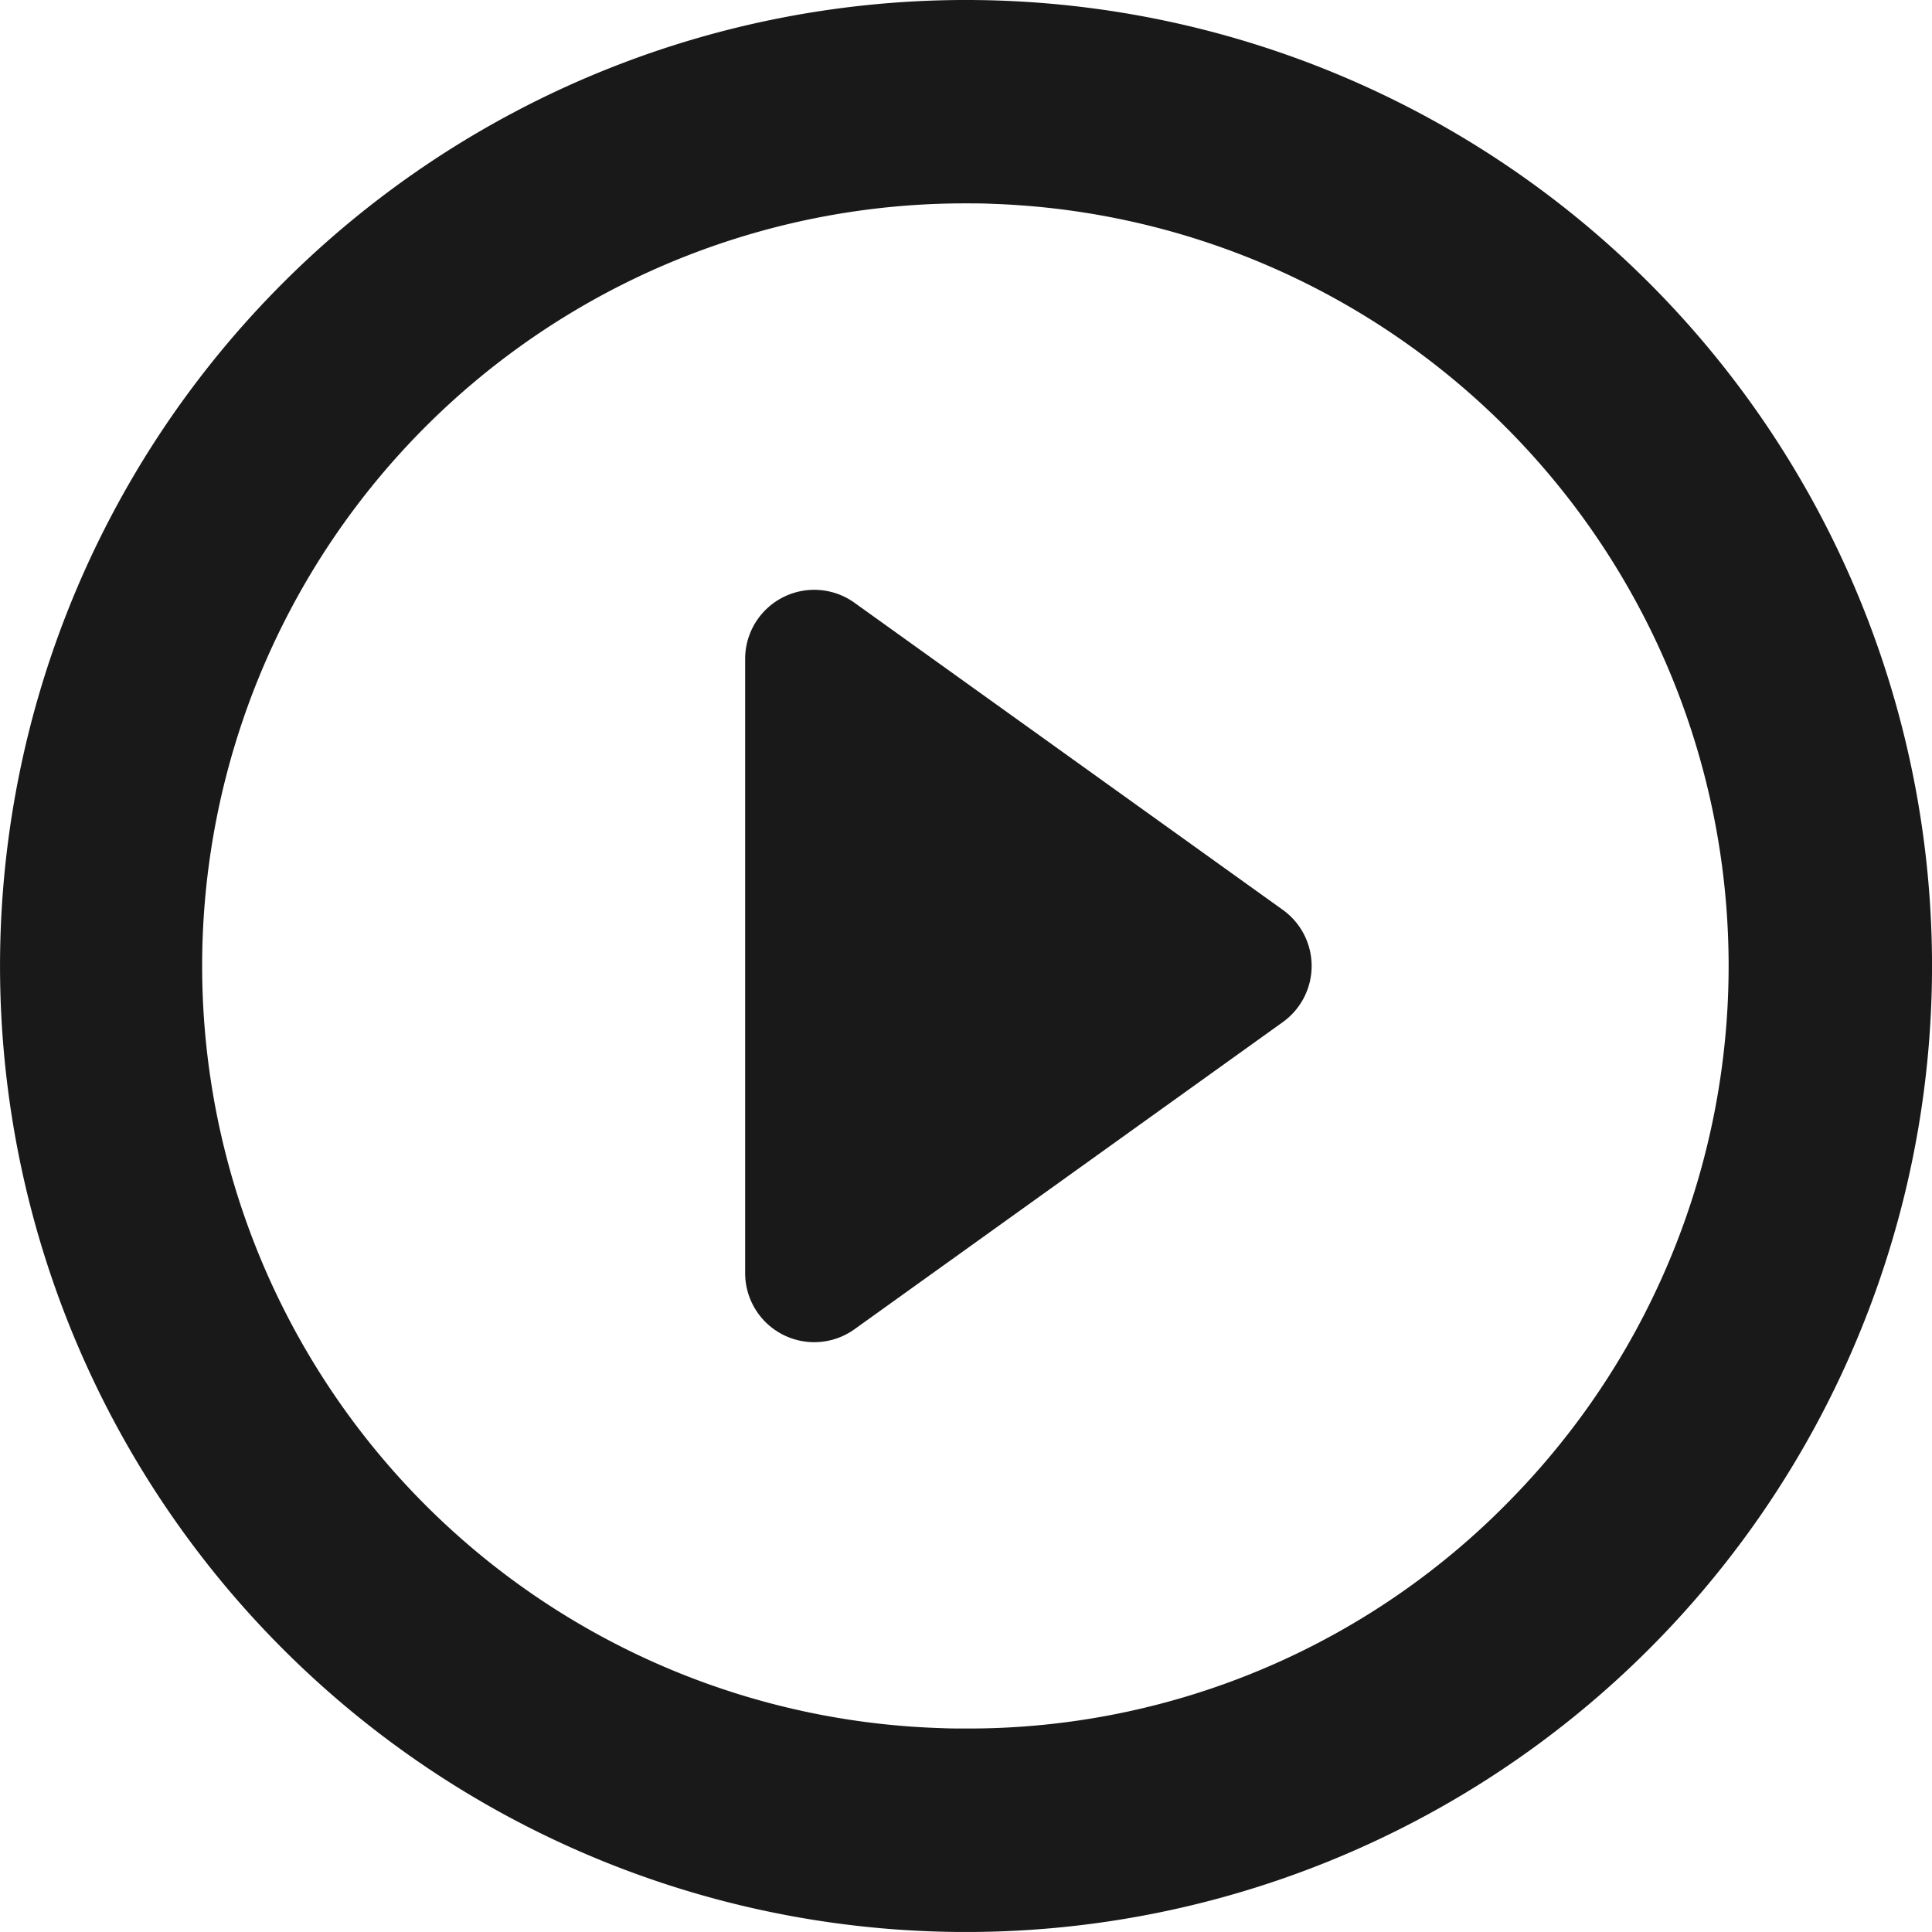
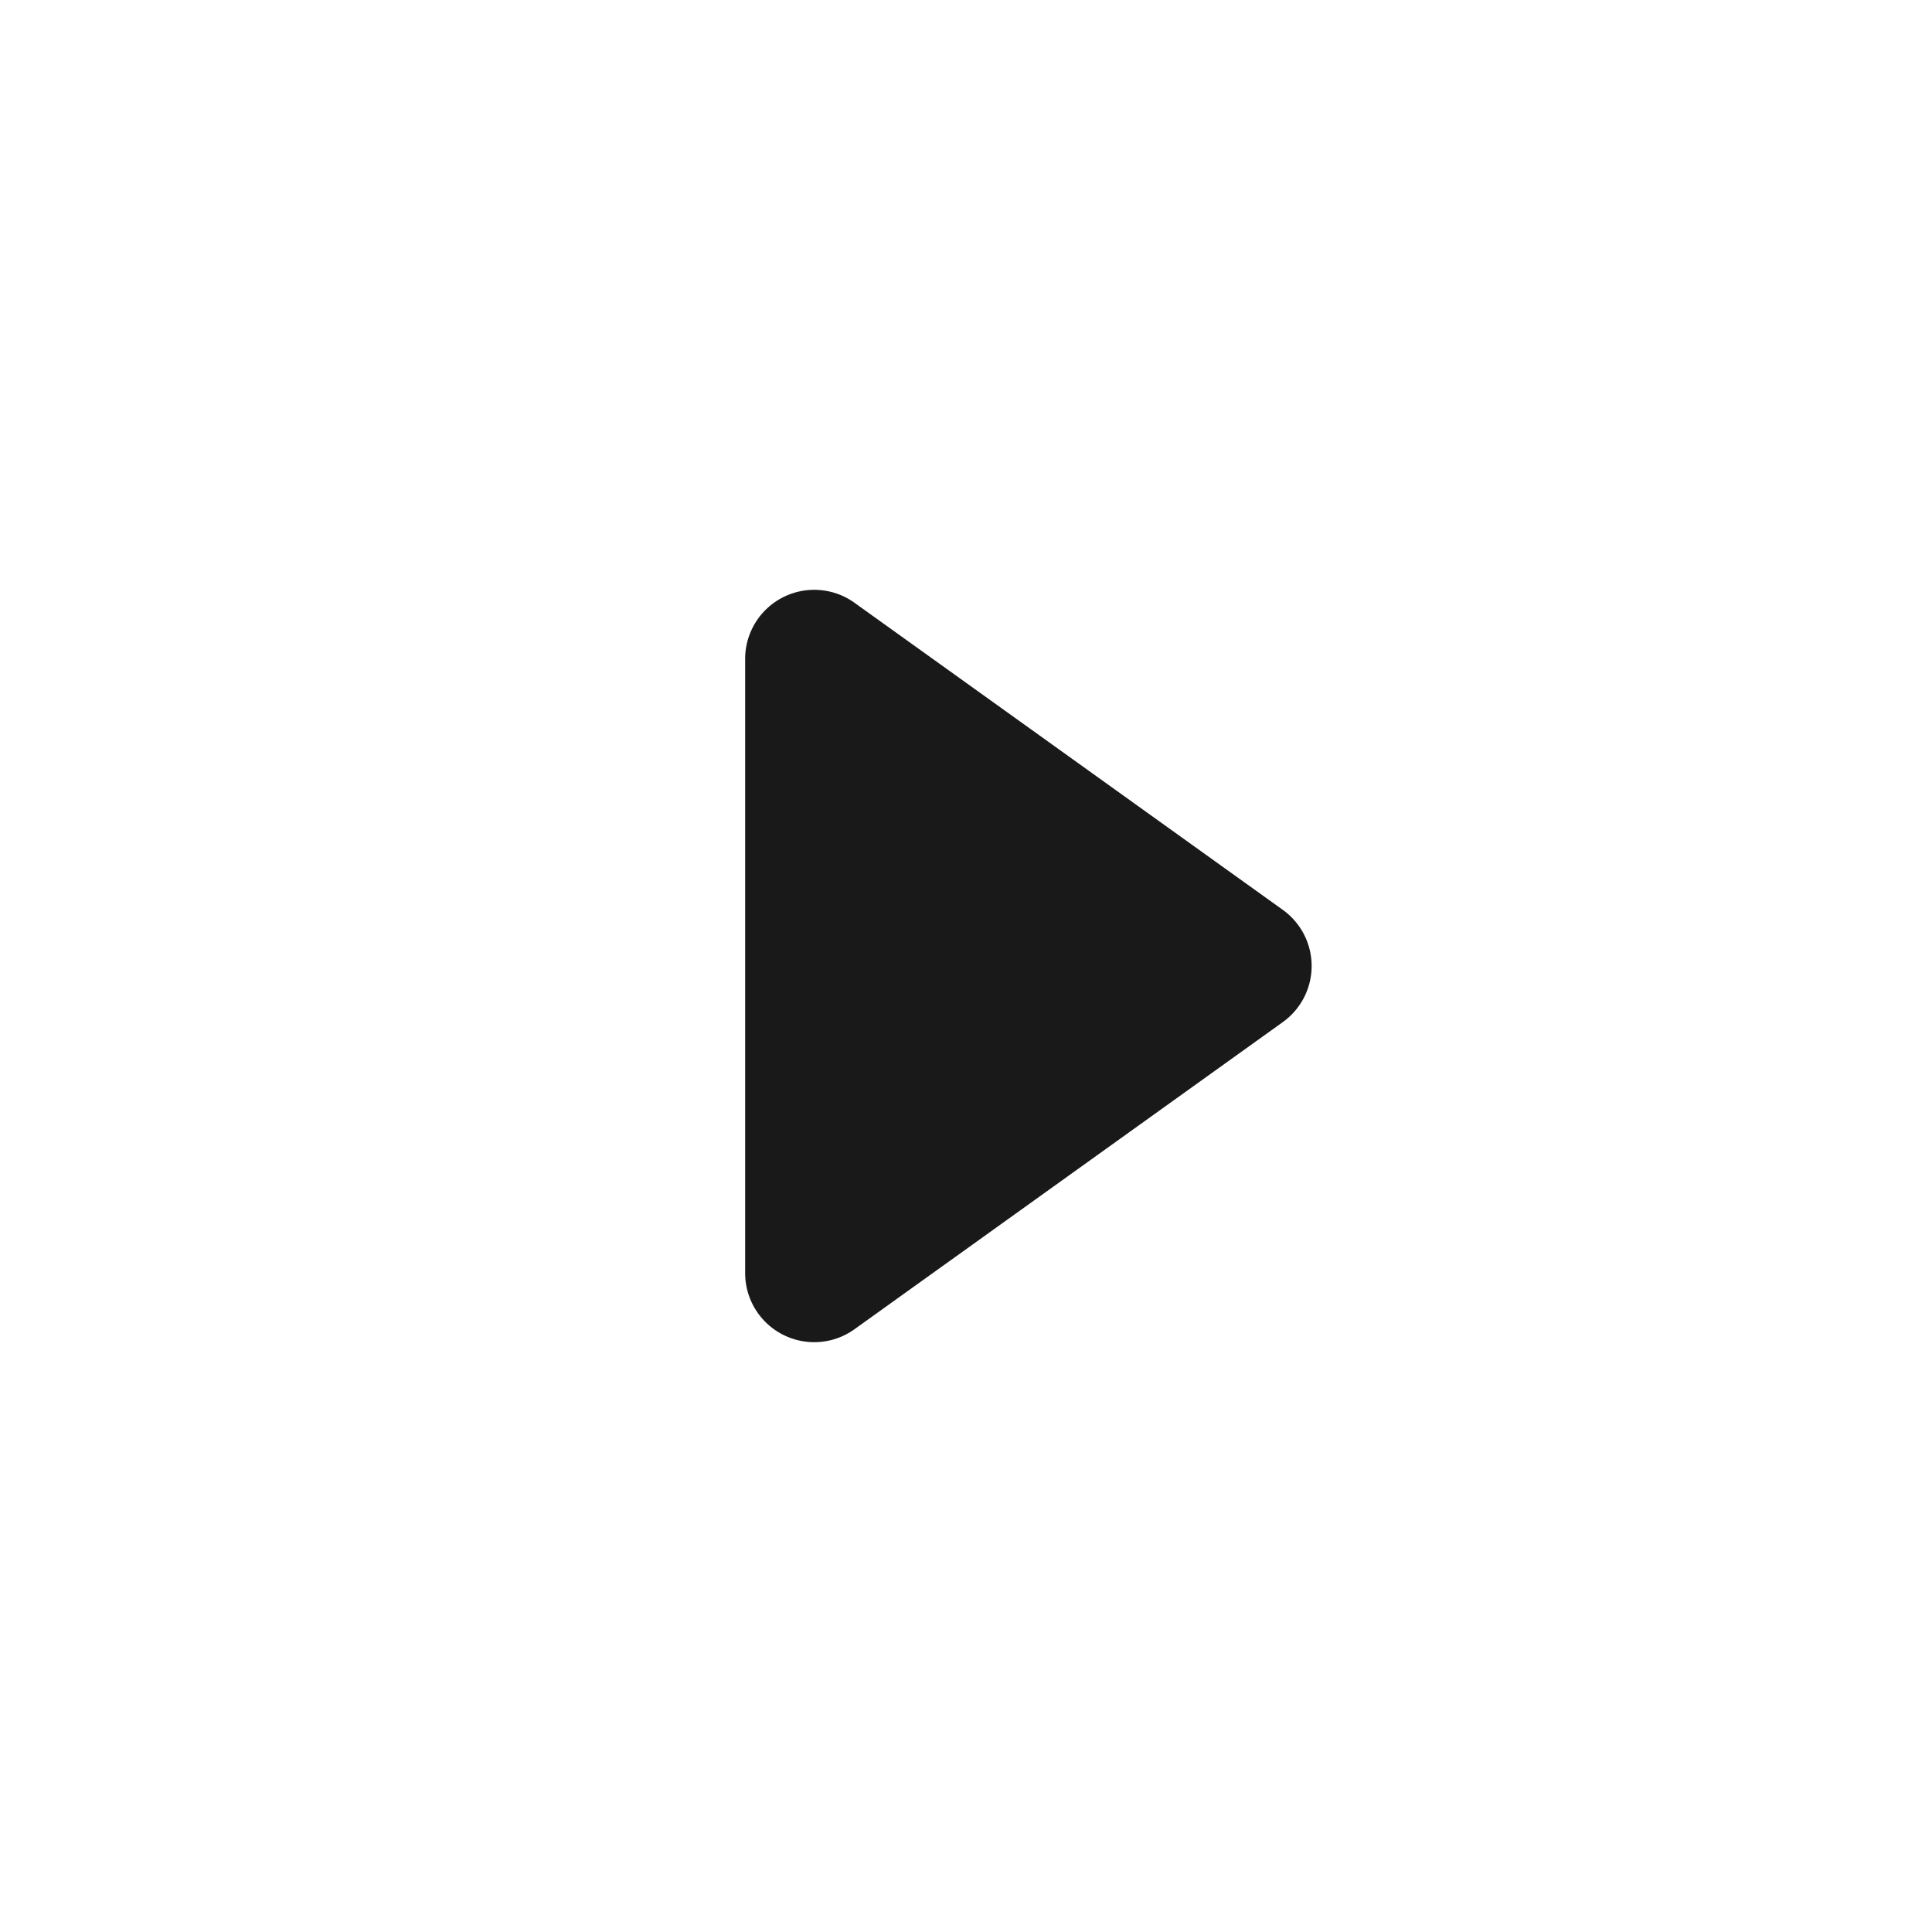
<svg xmlns="http://www.w3.org/2000/svg" width="52.078" height="52.077" viewBox="0 0 52.078 52.077">
  <defs>
    <style>.a{fill:#191919;}</style>
  </defs>
-   <path class="a" d="M52.065,25.19A26.039,26.039,0,1,0,25.189,52.065c.285.009.567.014.85.014A26.041,26.041,0,0,0,52.065,25.19ZM40.805,40.338a20.39,20.39,0,0,1-14.766,6.256c-.224,0-.449,0-.675-.011a20.555,20.555,0,0,1,.675-41.1c.224,0,.449,0,.675.011A20.554,20.554,0,0,1,40.805,40.338Z" transform="translate(0 -0.001)" />
  <path class="a" d="M69.435,52.108,57.888,43.829a1.862,1.862,0,0,0-2.946,1.513V61.9a1.862,1.862,0,0,0,2.946,1.513l11.547-8.28A1.861,1.861,0,0,0,69.435,52.108Z" transform="translate(-34.856 -27.582)" />
</svg>